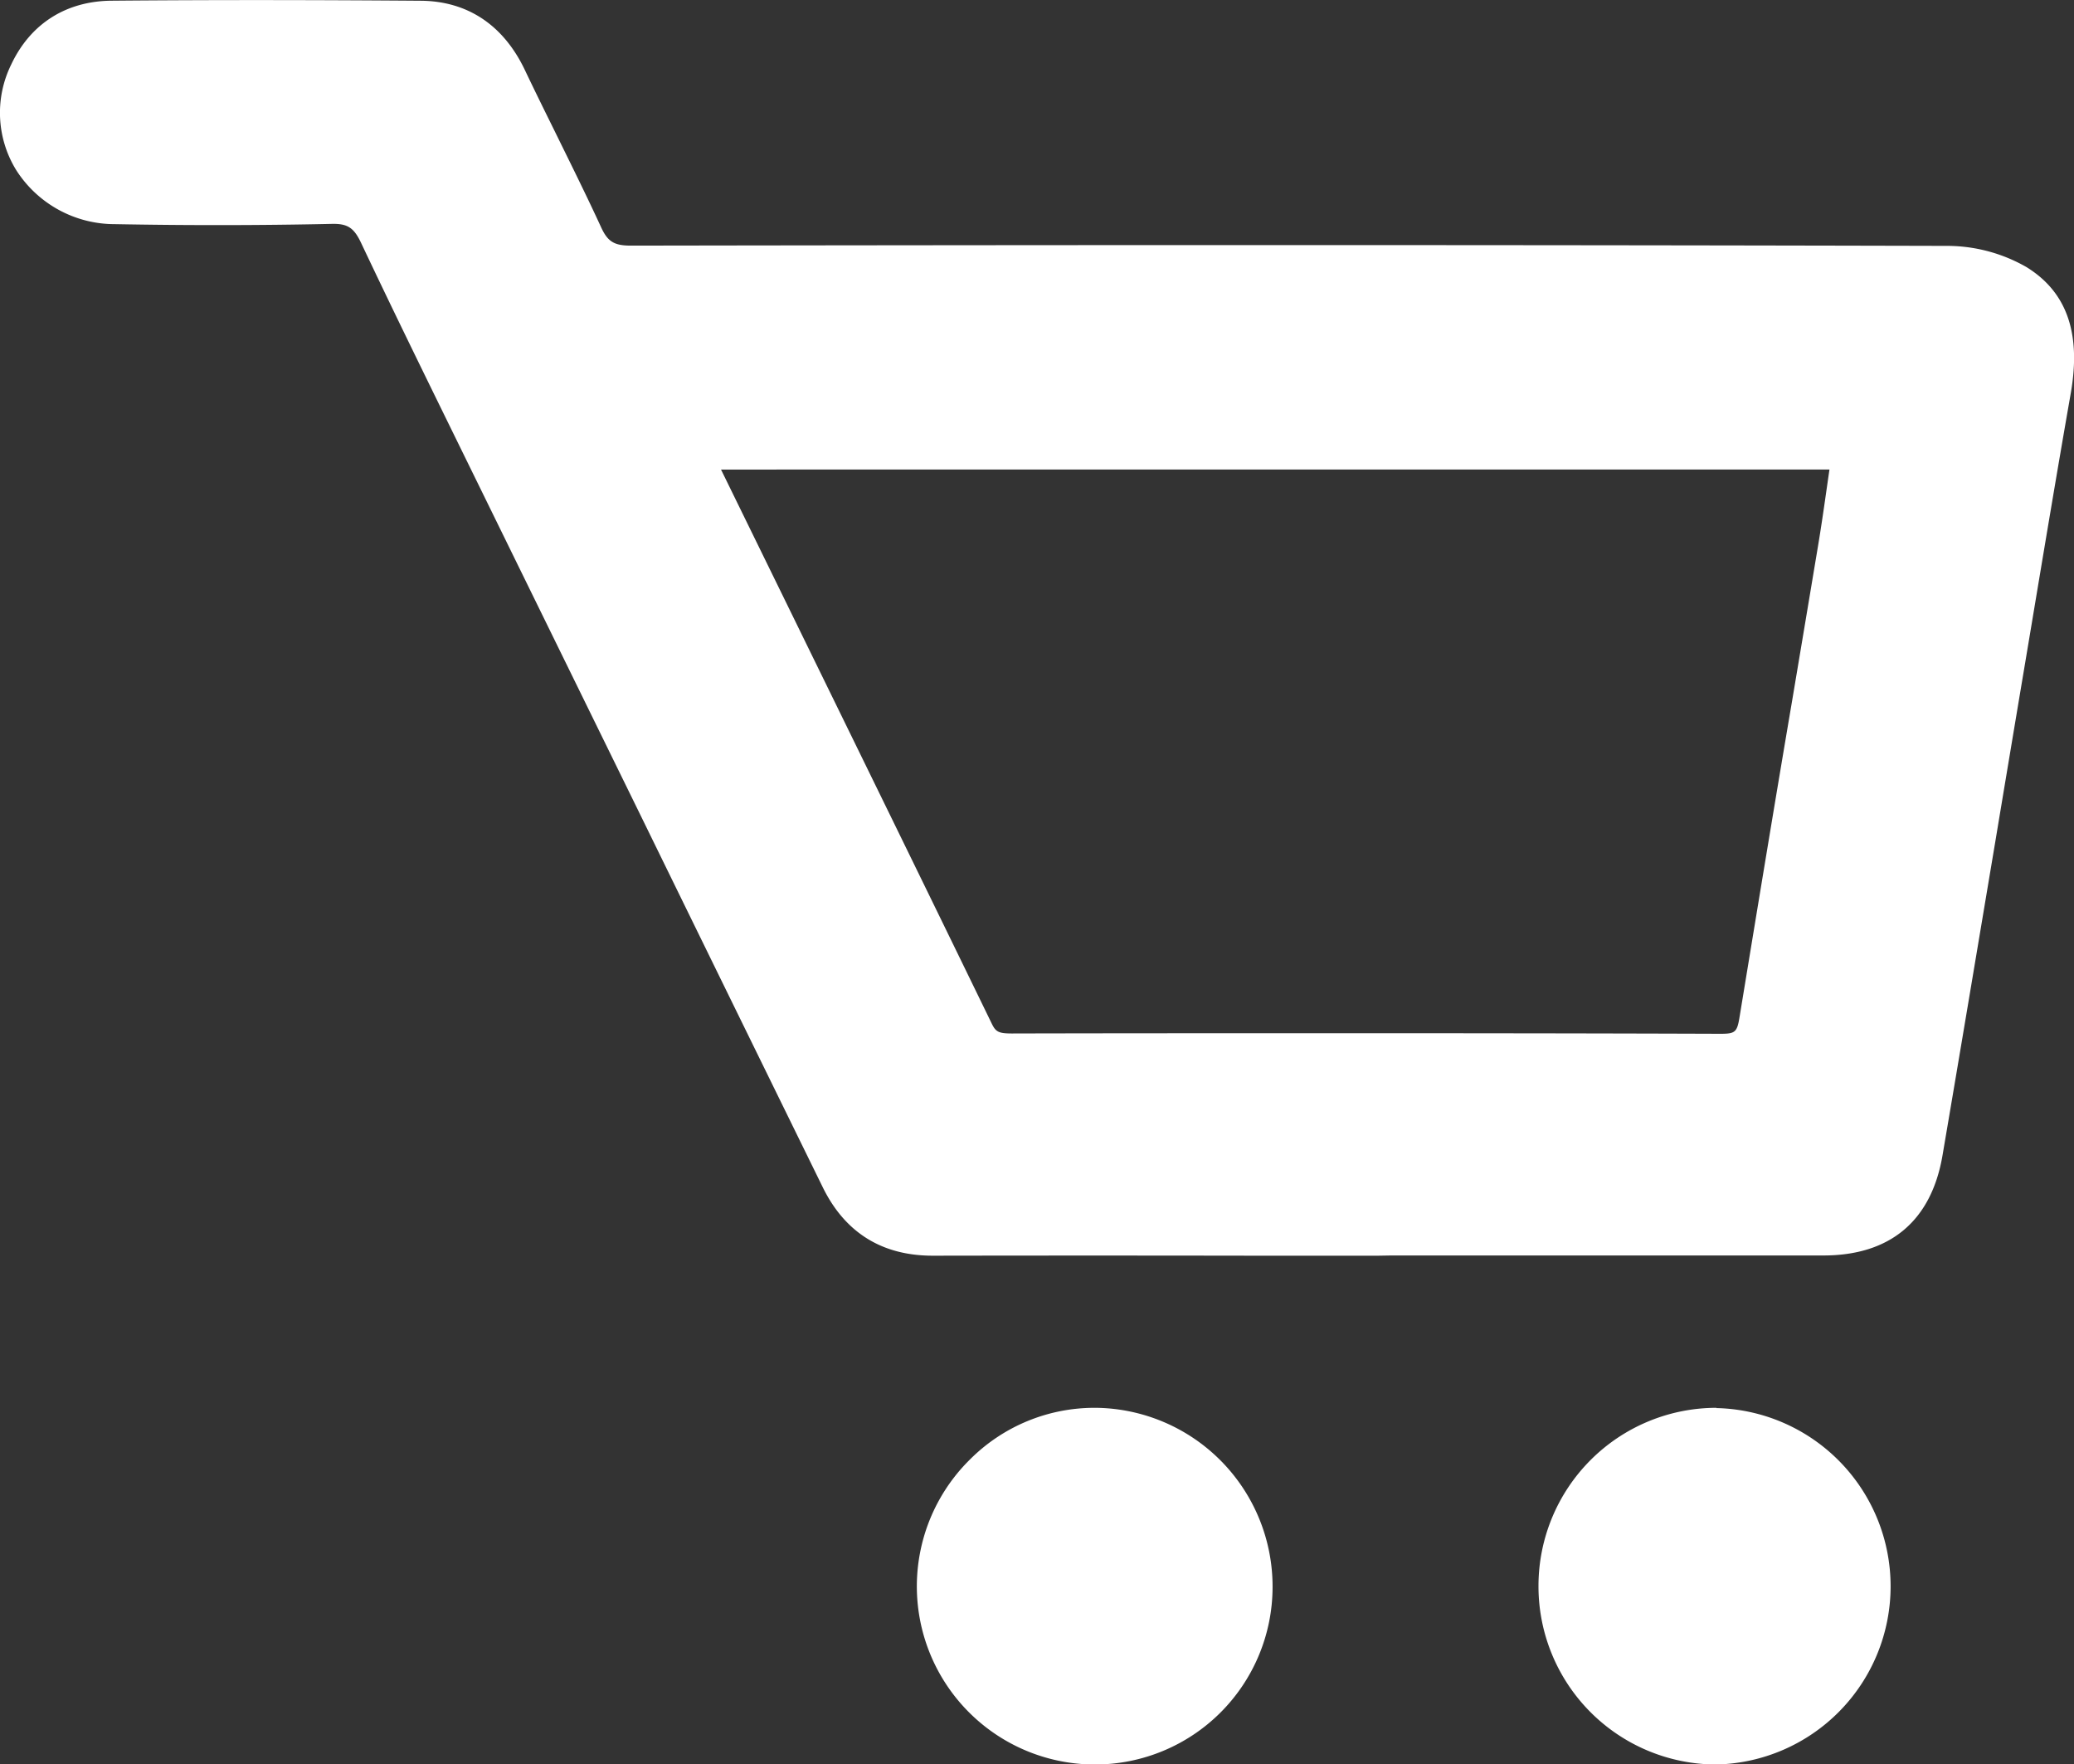
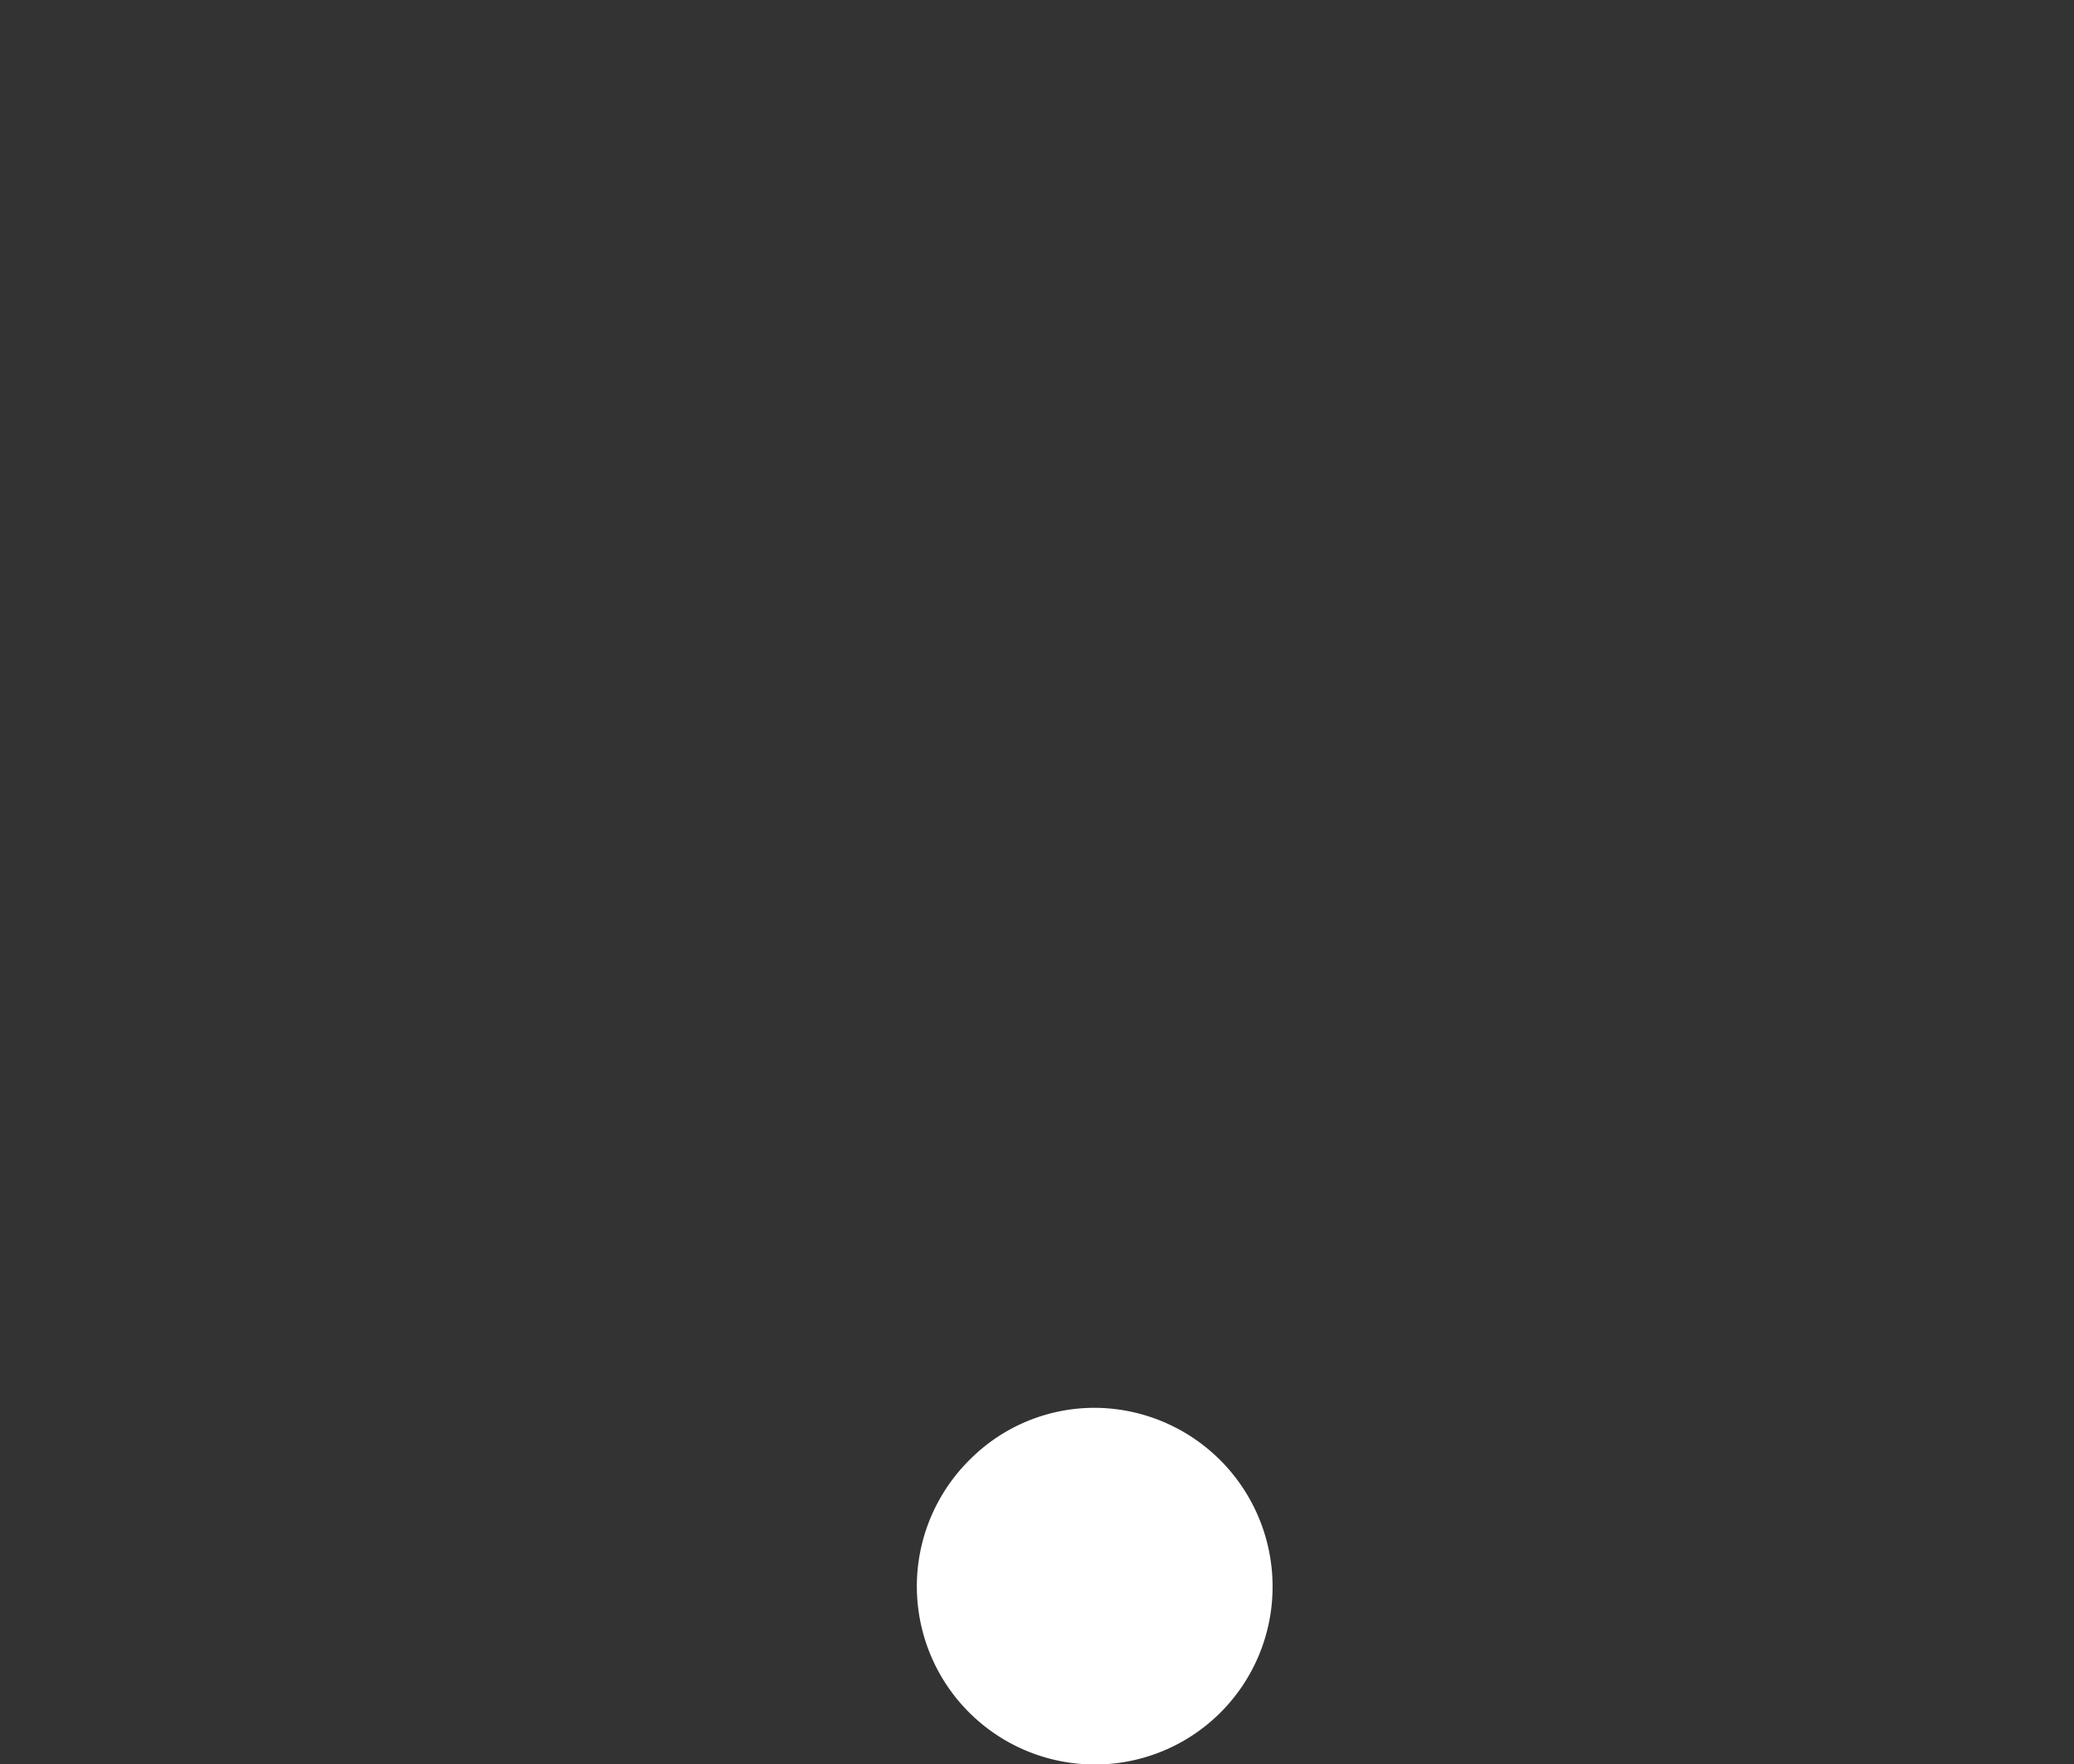
<svg xmlns="http://www.w3.org/2000/svg" viewBox="0 0 471.41 400.95">
  <rect x="0" y="0" width="471.41" height="400.95" fill="#333333" stroke="none" />
  <title>shop</title>
  <g id="Layer_2" data-name="Layer 2">
    <g id="Layer_1-2" data-name="Layer 1">
-       <path d="M460.61,60.7a36.3,36.3,0,0,0-18.23-4.82c-88.55-.22-183.56-.24-299-.06h0c-3.79,0-5.25-.91-6.75-4.17-3.36-7.3-7-14.61-10.47-21.68-2.32-4.7-4.72-9.55-7-14.35C114.29,5.62,106.21.28,95.72.17,73.3,0,50.28-.06,25.34.16,15,.25,6.92,5.4,2.56,14.64A24.82,24.82,0,0,0,3.73,38.73,26.55,26.55,0,0,0,26.08,50.94c16.8.31,33.38.29,49.29-.06,3.61-.09,5.06.85,6.7,4.31,7.56,16,15.46,32.06,23.1,47.65l3.87,7.89q18,36.72,36,73.42Q166,227,187,269.8c5.06,10.33,13.47,15.57,25,15.57H212q36.61-.06,73.24,0h28l3-.05h98.2c15.18,0,24.54-7.86,27.08-22.73,4.05-23.76,8.08-47.93,12-71.31q2.88-17.31,5.78-34.64,1.29-7.67,2.57-15.34c2.86-17.13,5.81-34.85,8.86-52.25C473,75.61,469.74,66.34,460.61,60.7Zm-44.78,46c-.17,1.13-.33,2.26-.49,3.37-.69,4.83-1.34,9.39-2.11,14q-2.94,17.64-5.9,35.25c-4,23.53-8,47.87-11.94,71.82-.55,3.42-1,3.78-4.18,3.8-28.14-.1-56.72-.13-84.63-.13-26.45,0-52.29,0-76.56.06h0c-3,0-3.68-.36-4.57-2.18-15.28-31.43-30.91-63.33-46-94.18l-15.57-31.8Z" style="fill:#fff" />
-       <path d="M390.15,319.94h-.07a40.48,40.48,0,0,0-40.39,40.46A40.49,40.49,0,0,0,390,401h.08a40.51,40.51,0,0,0,.07-81Z" style="fill:#fff" />
      <path d="M249.12,319.94h-.33a40,40,0,0,0-28.28,11.7A40.48,40.48,0,0,0,248.64,401h.27a40.37,40.37,0,0,0,40.34-40.25A40.62,40.62,0,0,0,249.12,319.94Z" style="fill:#fff" />
    </g>
  </g>
</svg>